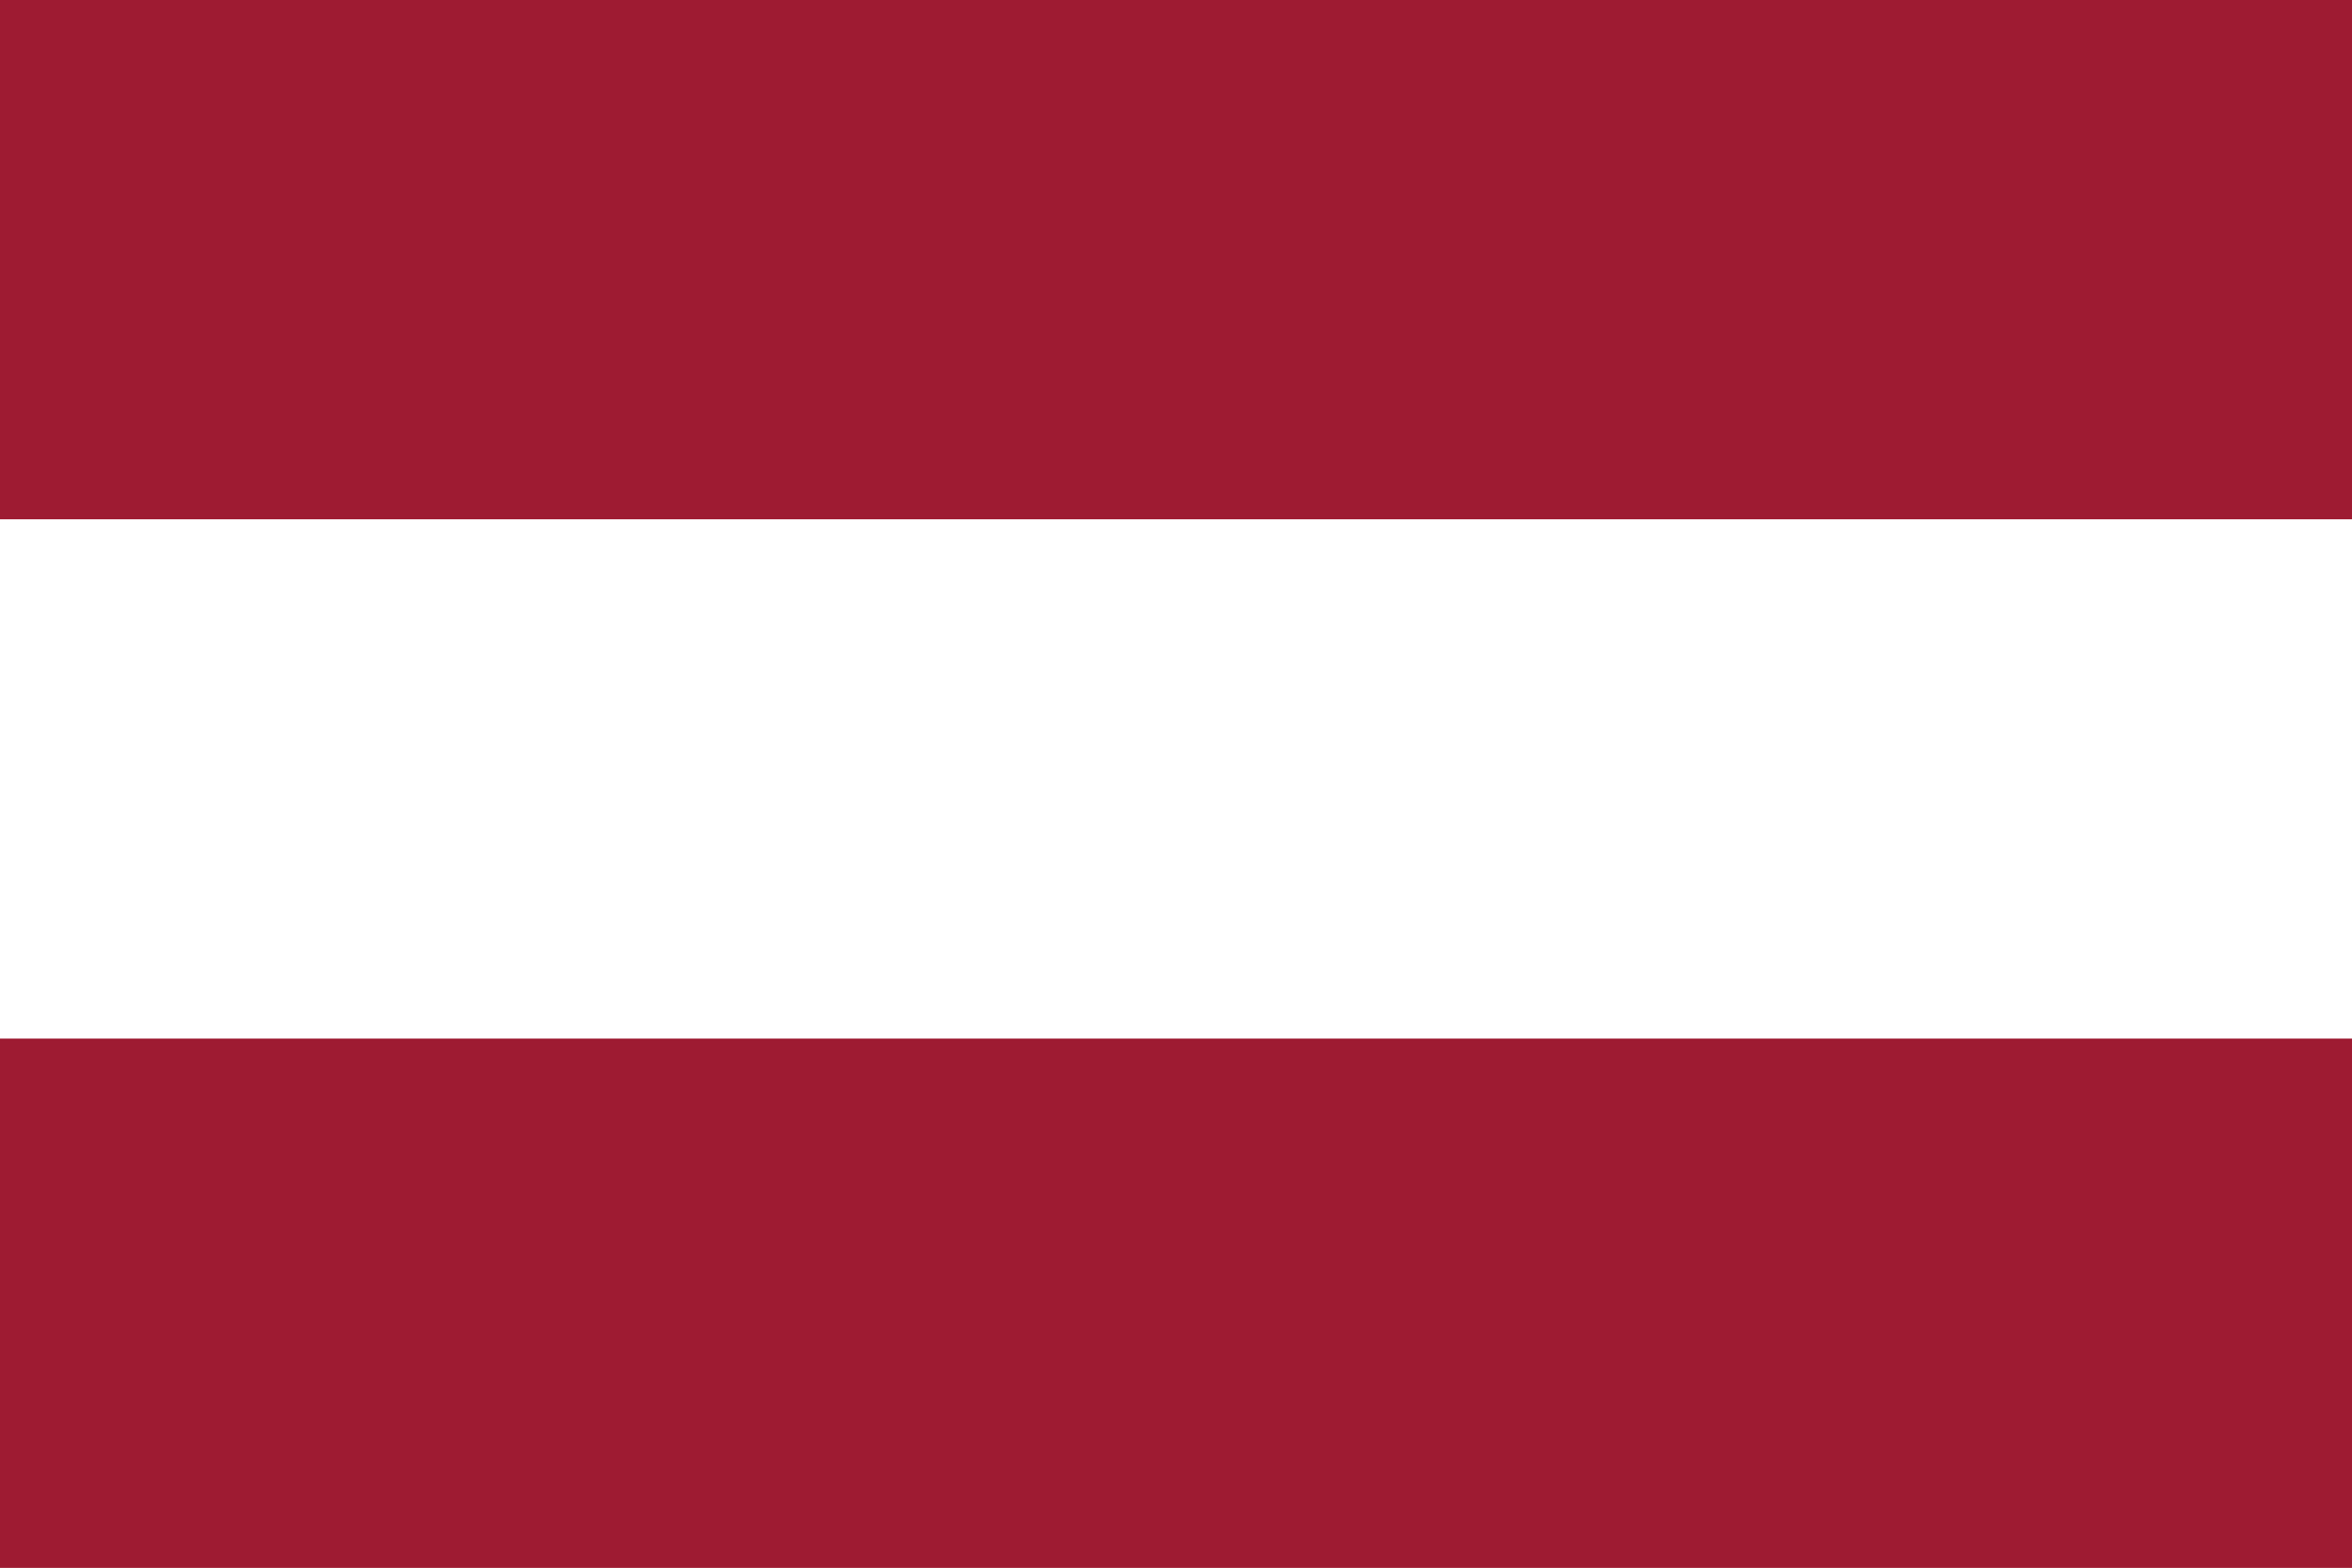
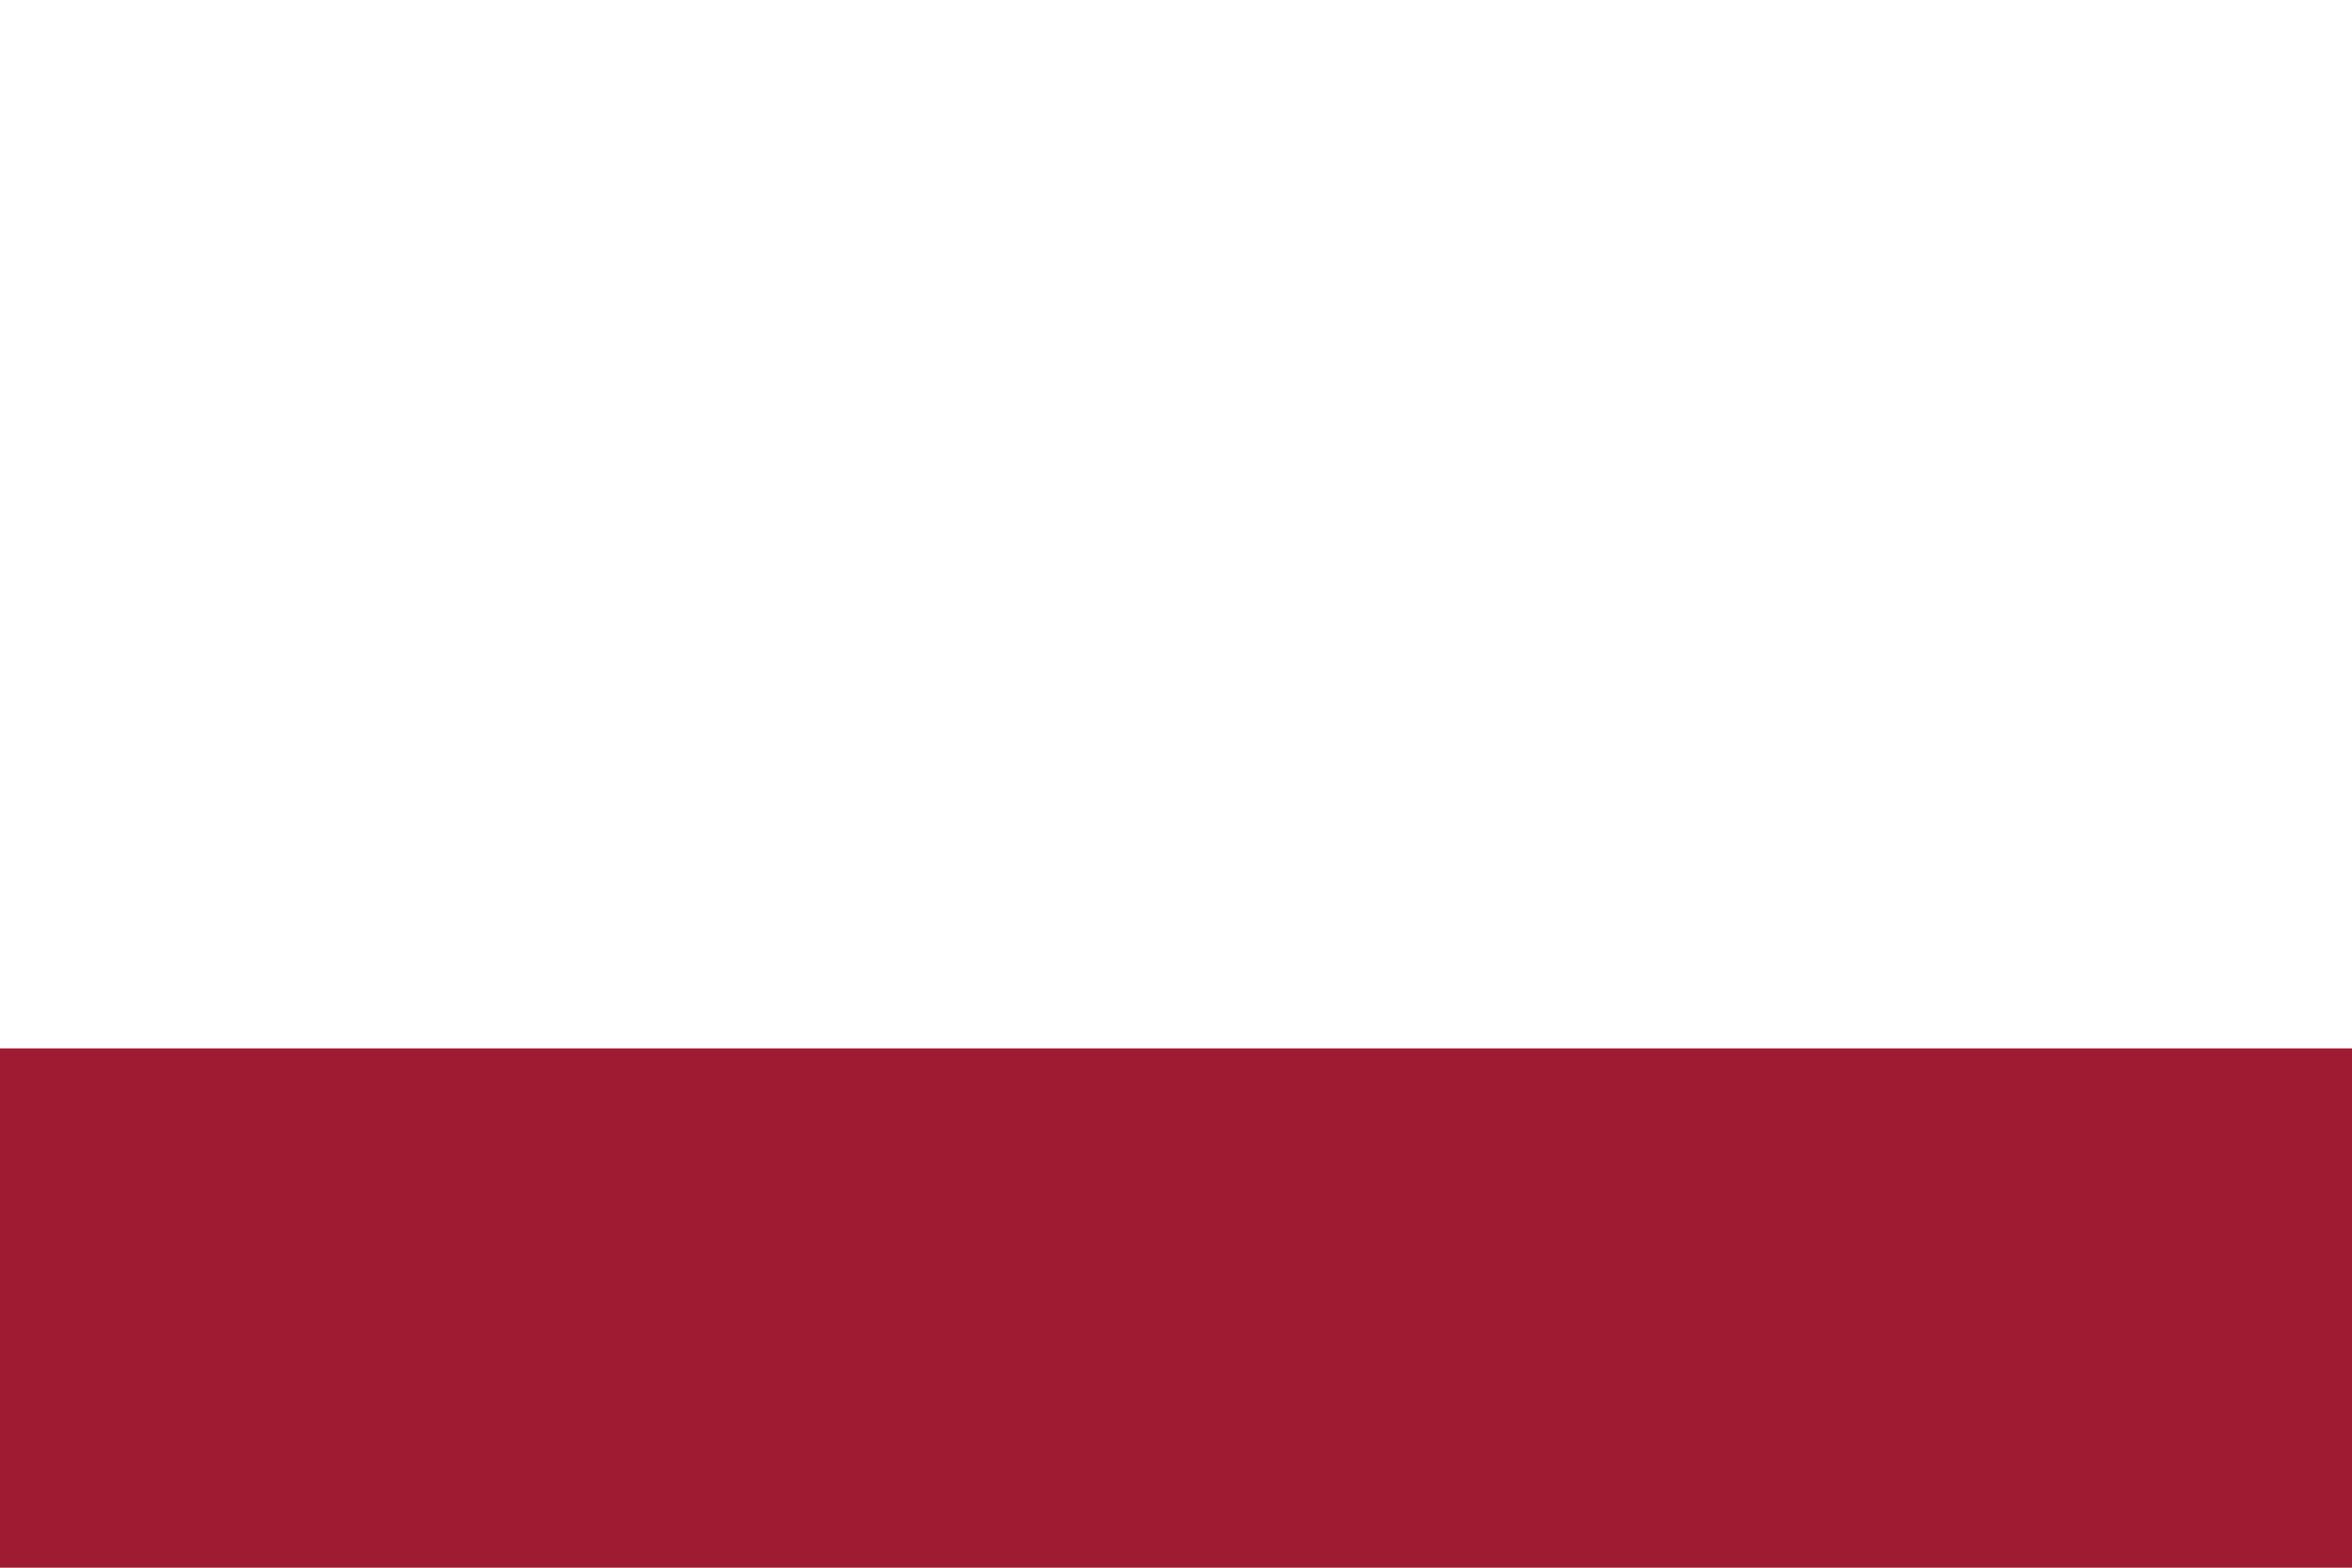
<svg xmlns="http://www.w3.org/2000/svg" width="24" height="16" viewBox="0 0 24 16">
-   <rect width="24" height="16" fill="#9E1B32" />
-   <rect y="5.3" width="24" height="5.3" fill="#ffffff" />
  <rect y="10.7" width="24" height="5.3" fill="#9E1B32" />
</svg>